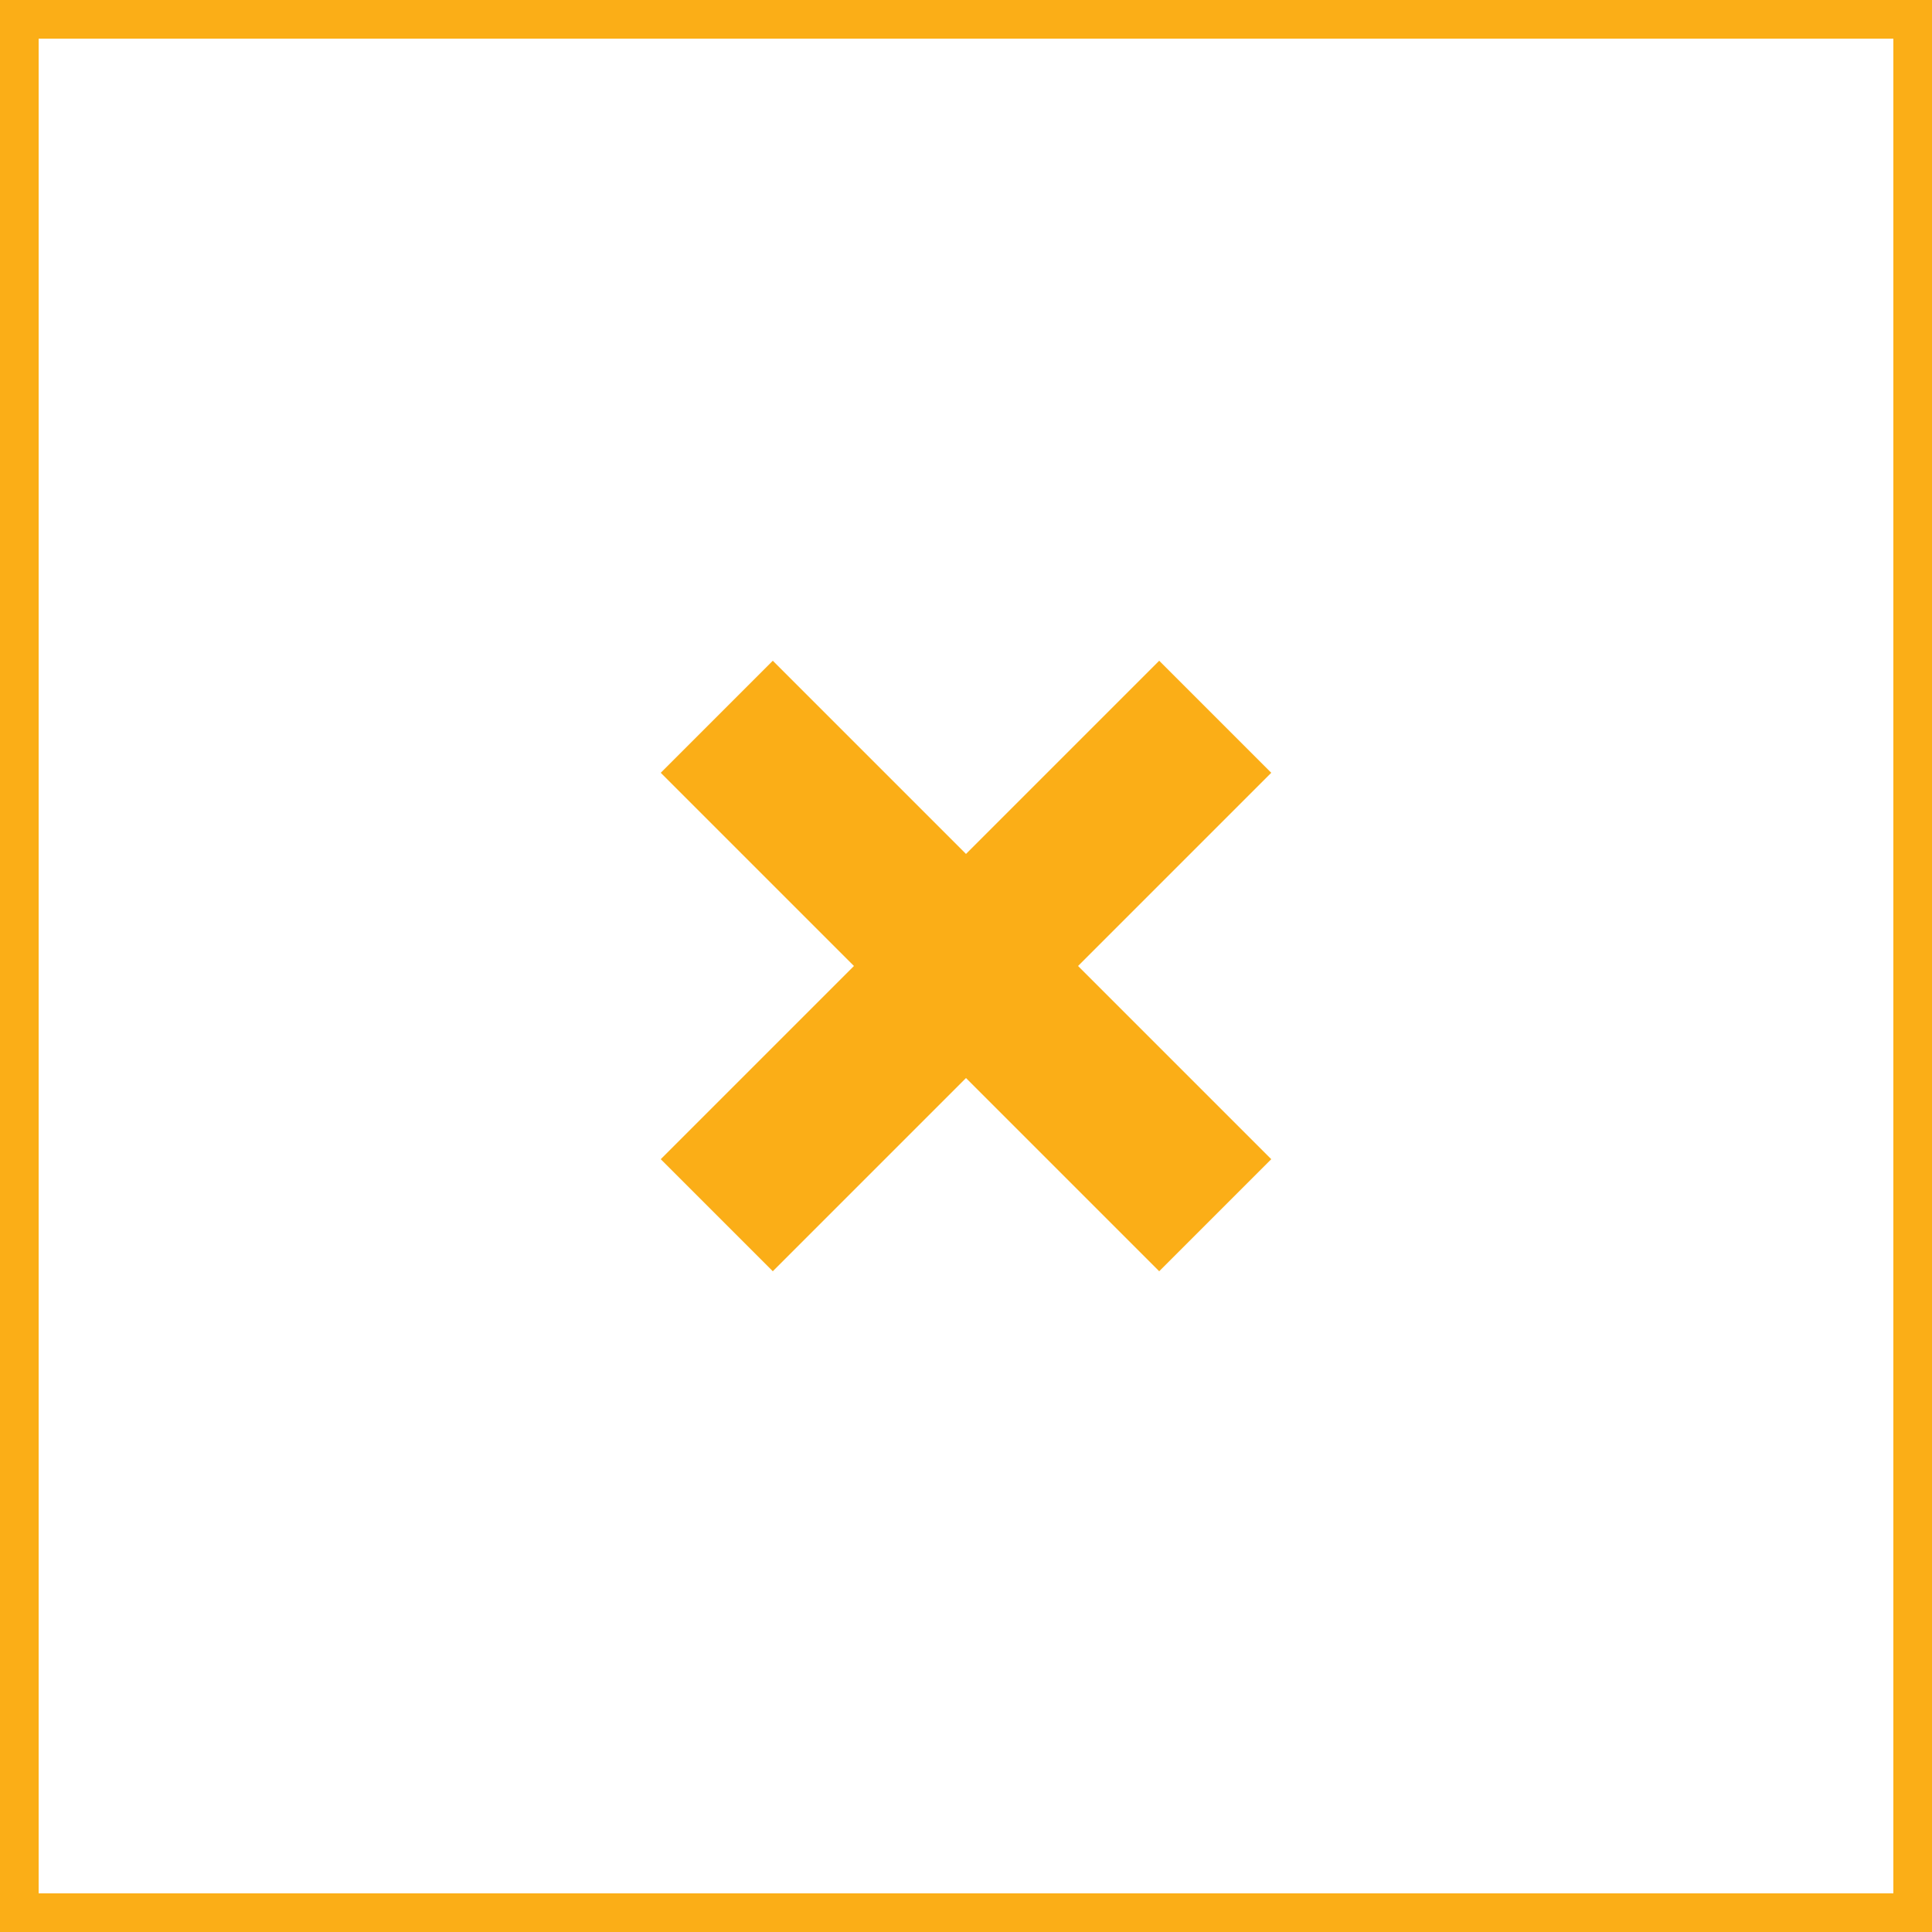
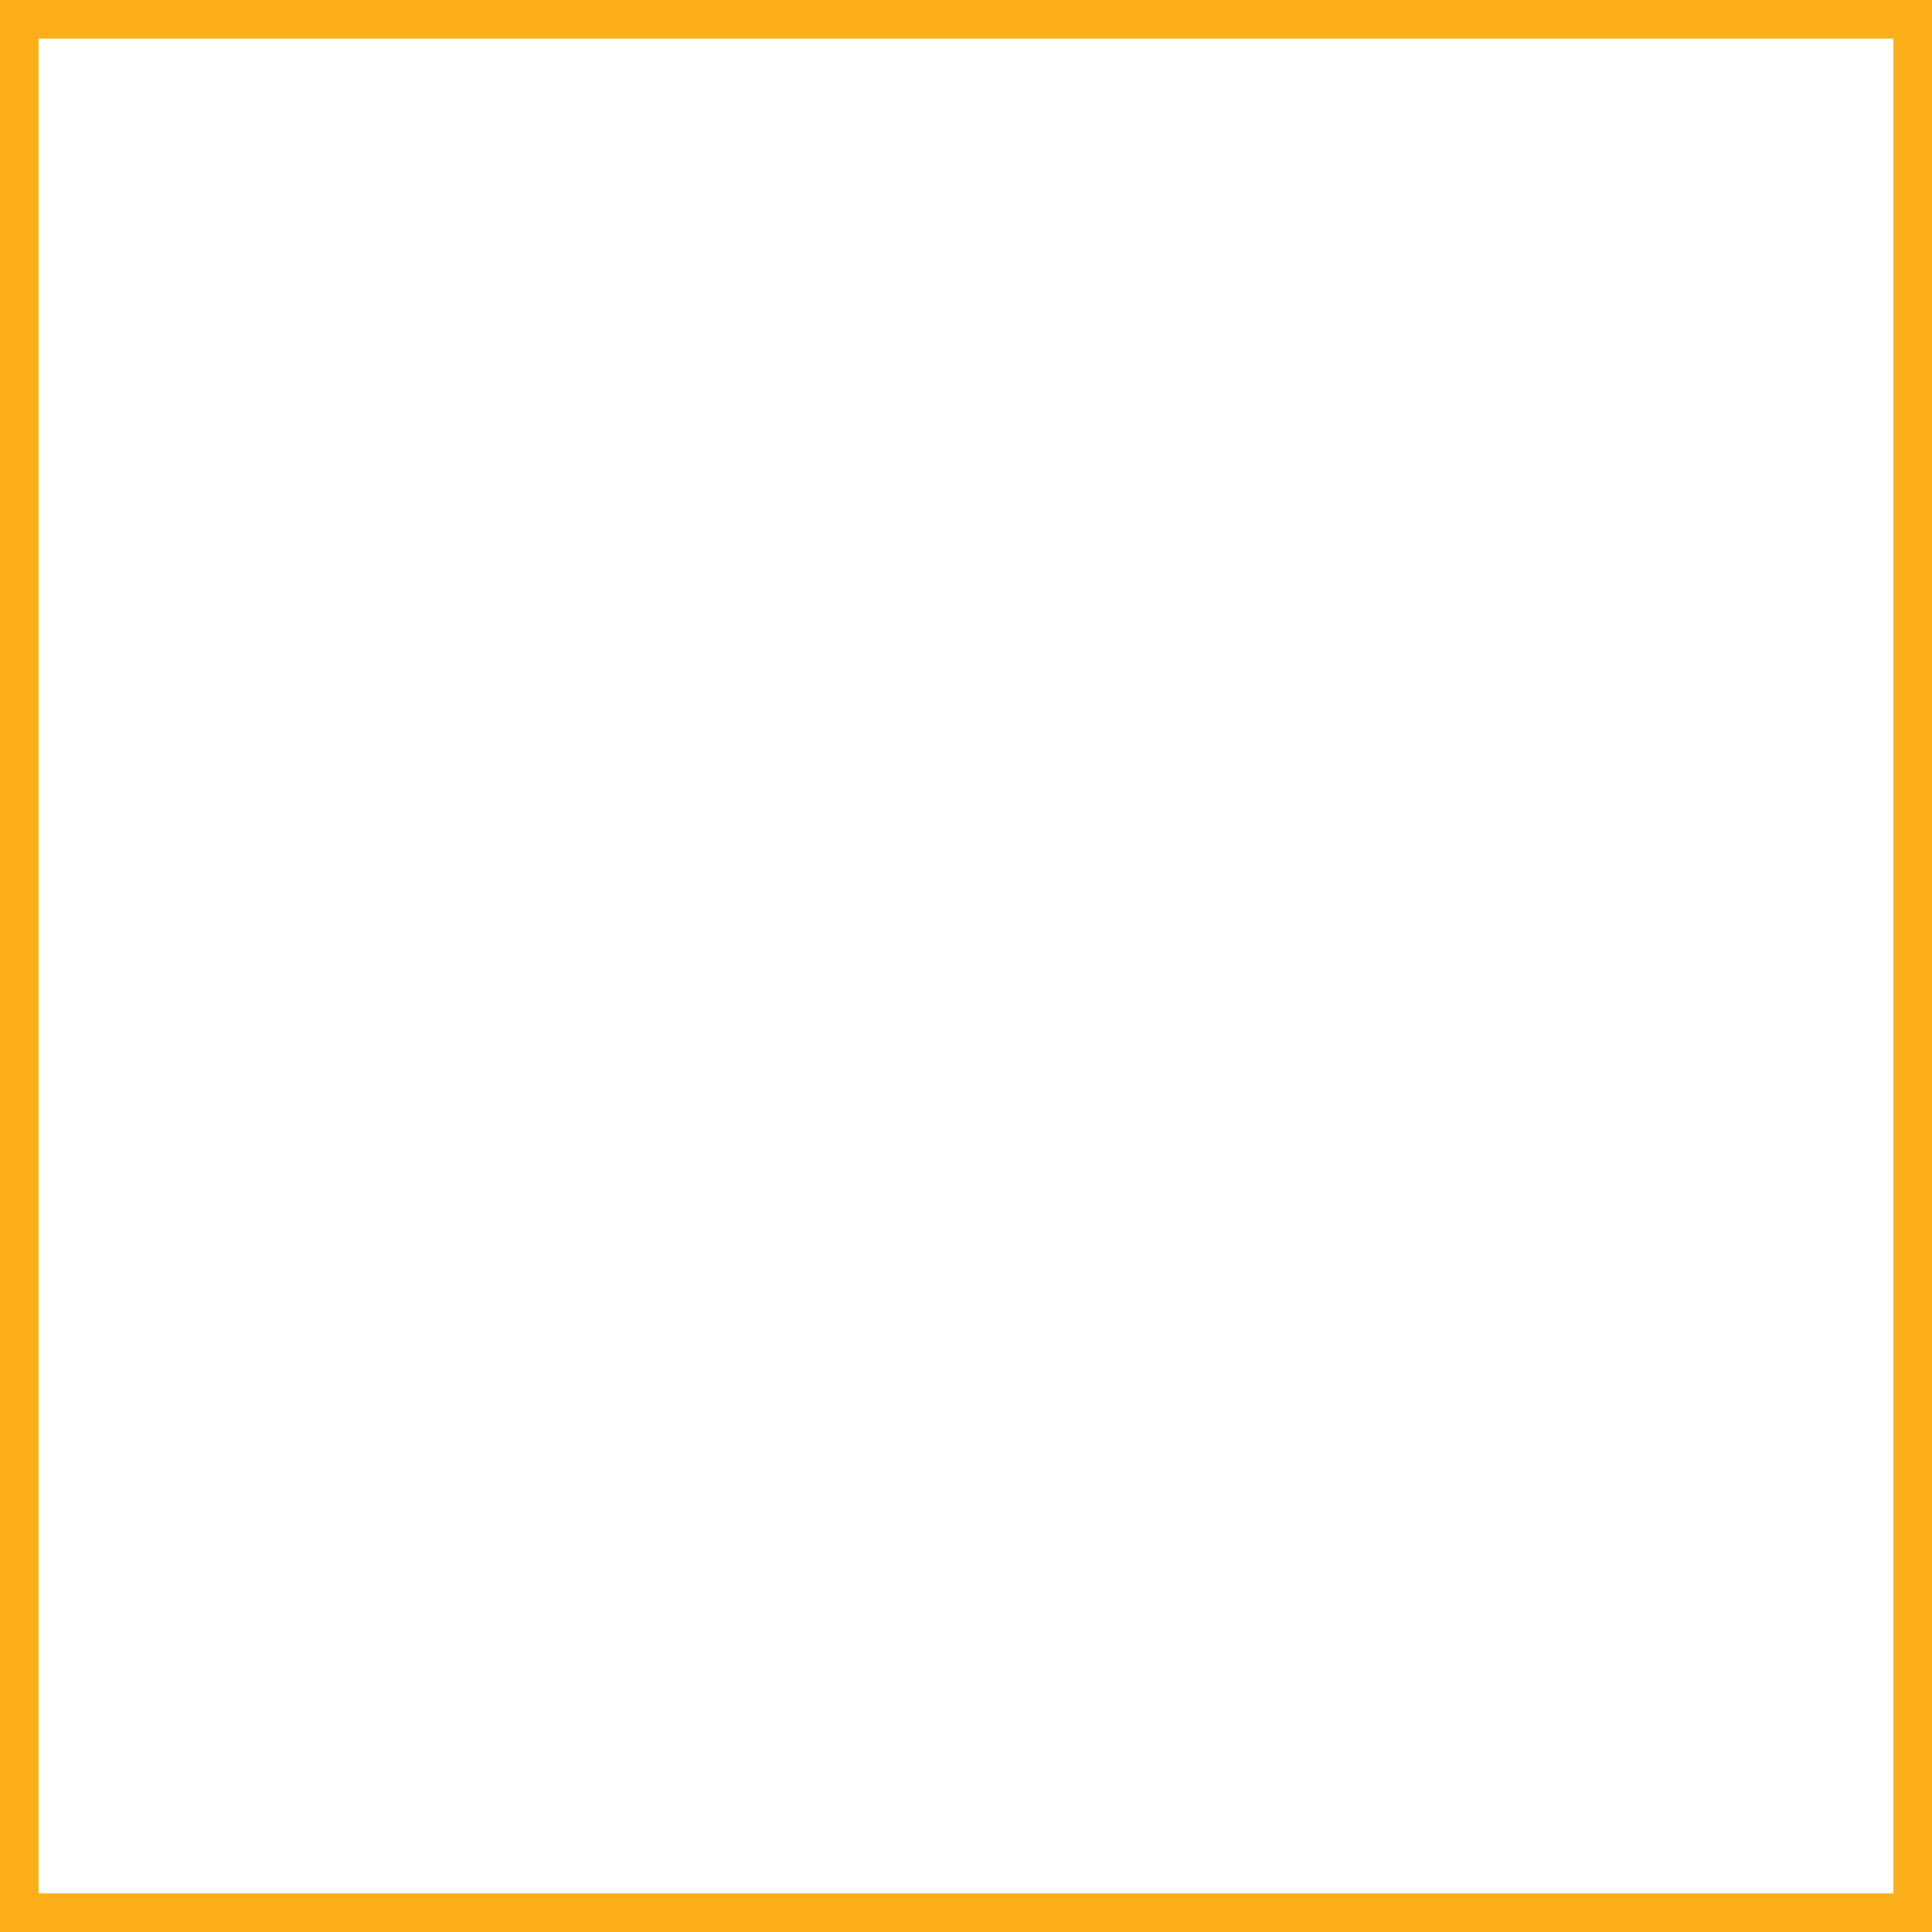
<svg xmlns="http://www.w3.org/2000/svg" version="1.1" id="Layer_1" x="0px" y="0px" viewBox="0 0 50 50" style="enable-background:new 0 0 50 50;" xml:space="preserve">
  <style type="text/css">
	.st0{fill:#fbae17;}
	.st1{fill:#fbae17;}
</style>
  <g>
    <g>
-       <path class="st0" d="M49,1v48H1V1H49 M50,0H0v50h50V0L50,0z" />
+       <path class="st0" d="M49,1v48H1V1H49 M50,0H0v50h50V0z" />
    </g>
-     <polygon class="st1" points="32.9,20 30,17.1 25,22.1 20,17.1 17.1,20 22.1,25 17.1,30 20,32.9 25,27.9 30,32.9 32.9,30 27.9,25     " />
  </g>
</svg>